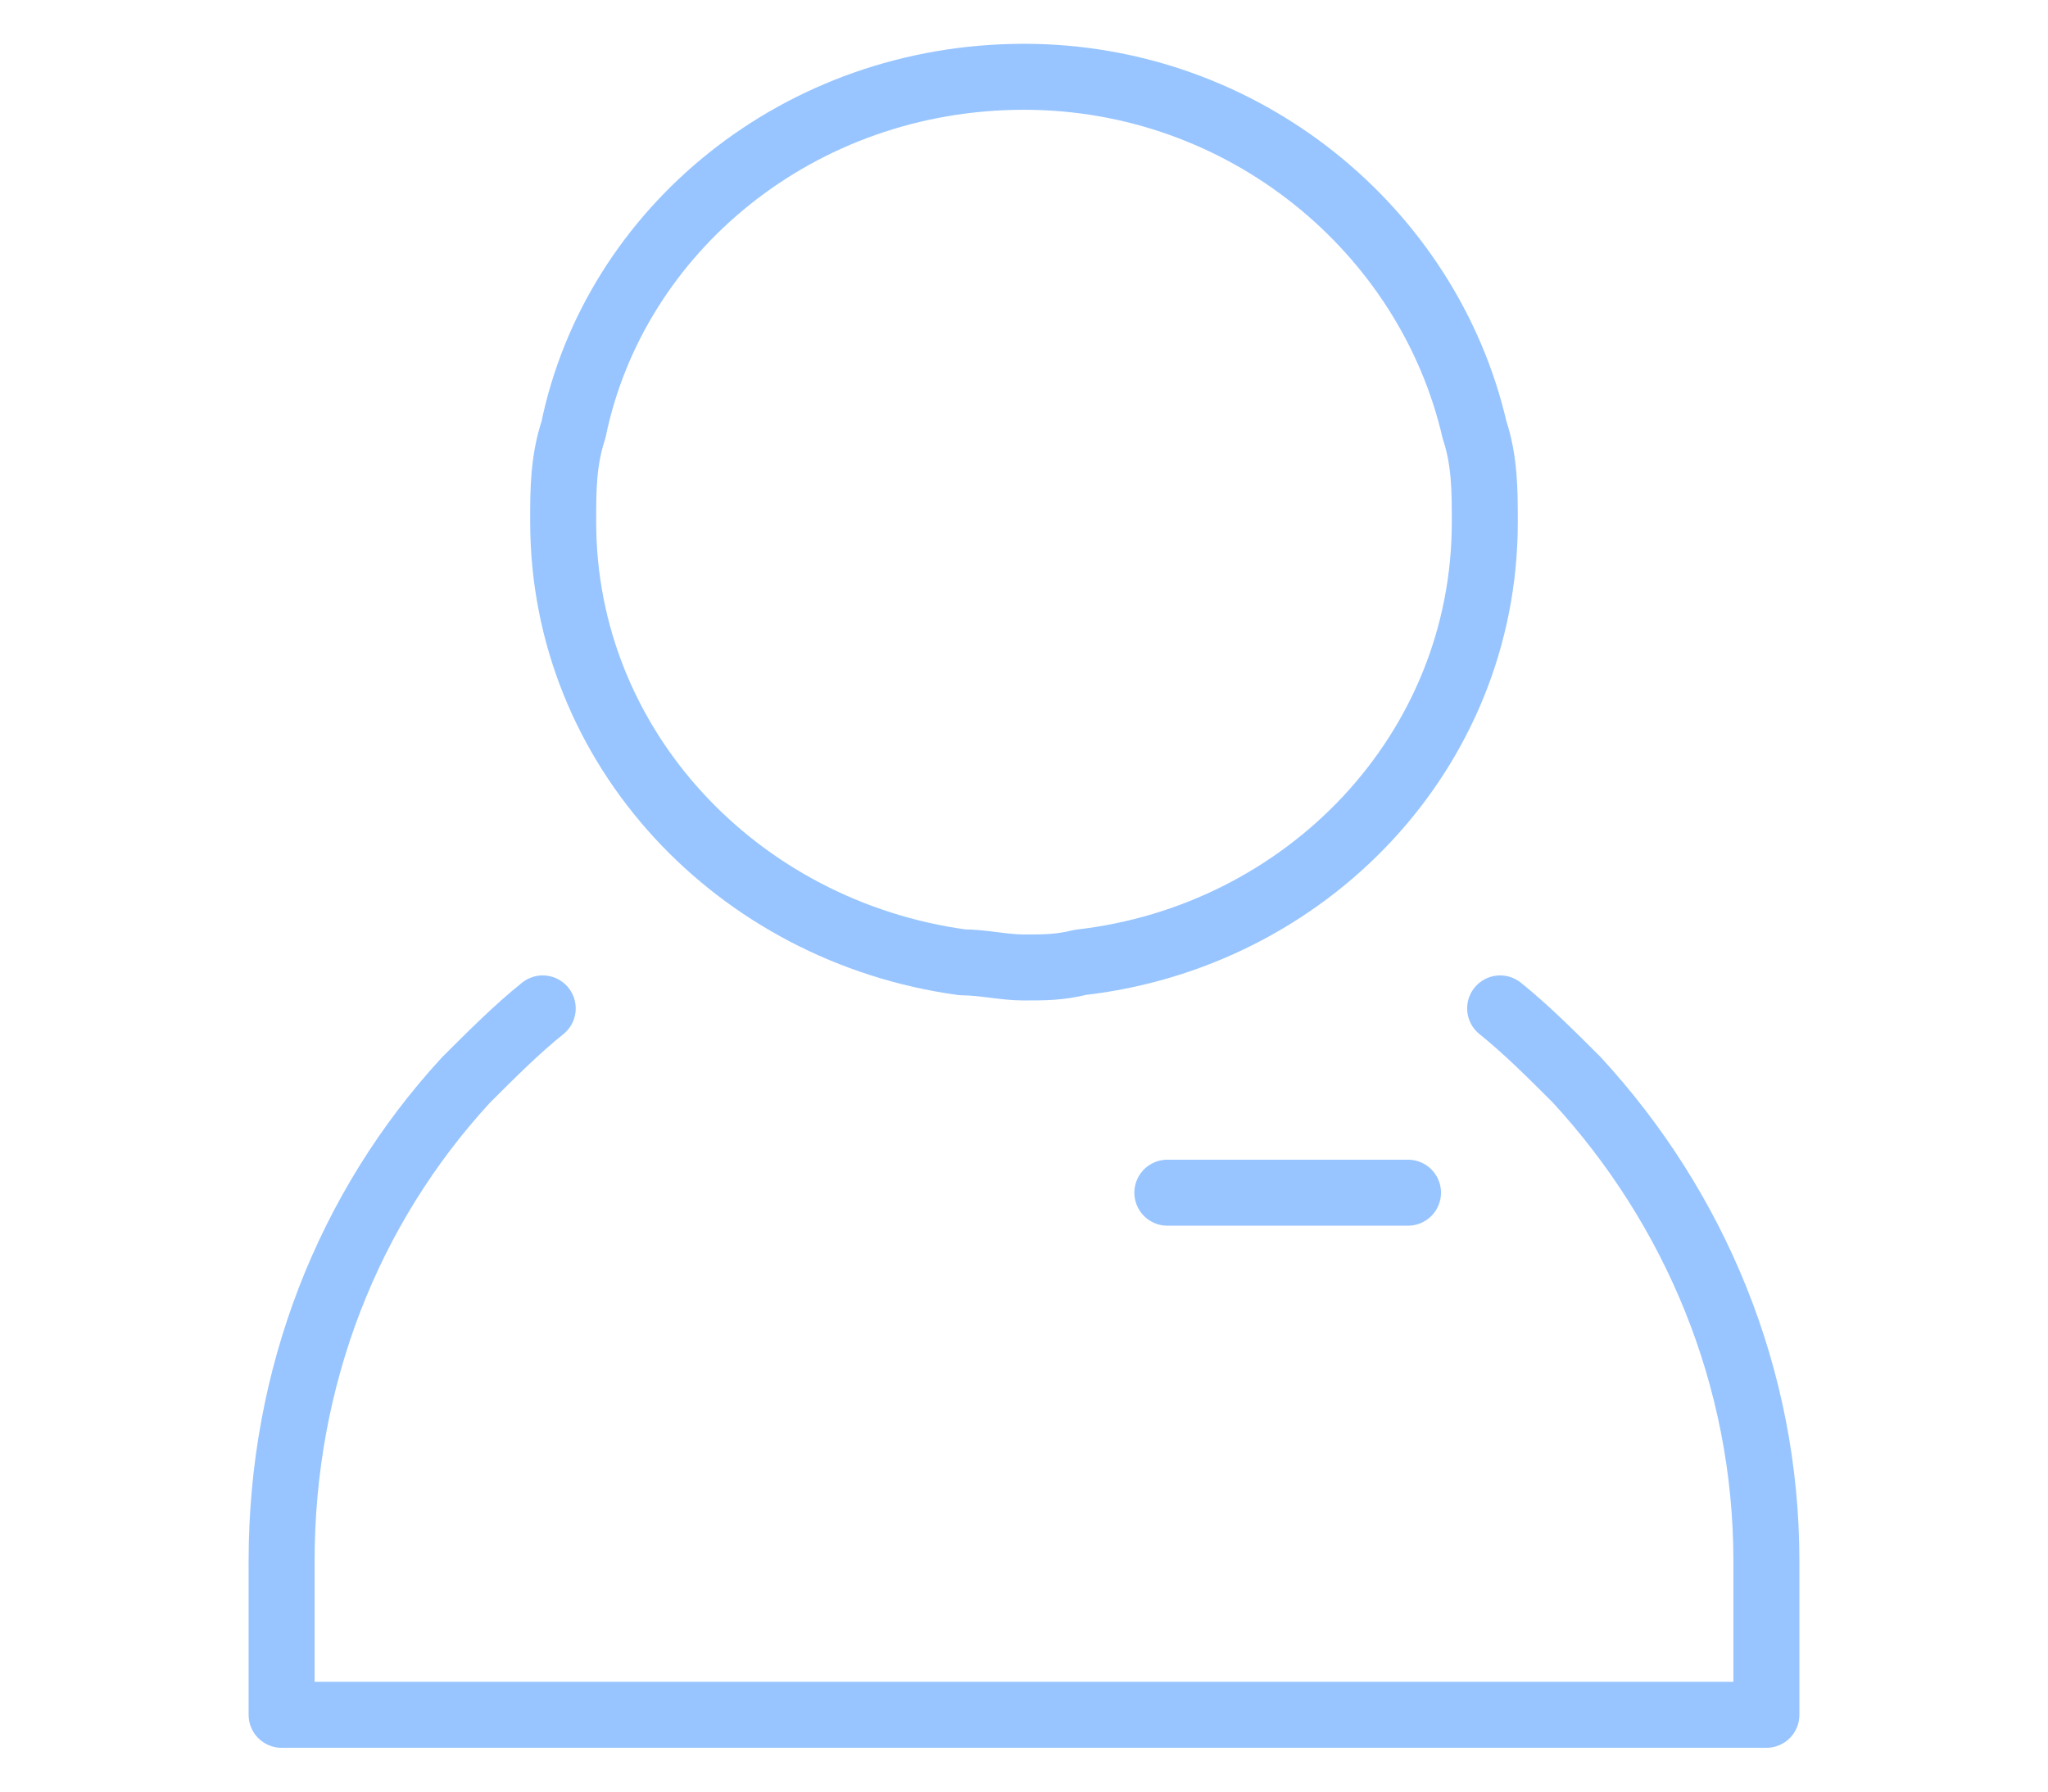
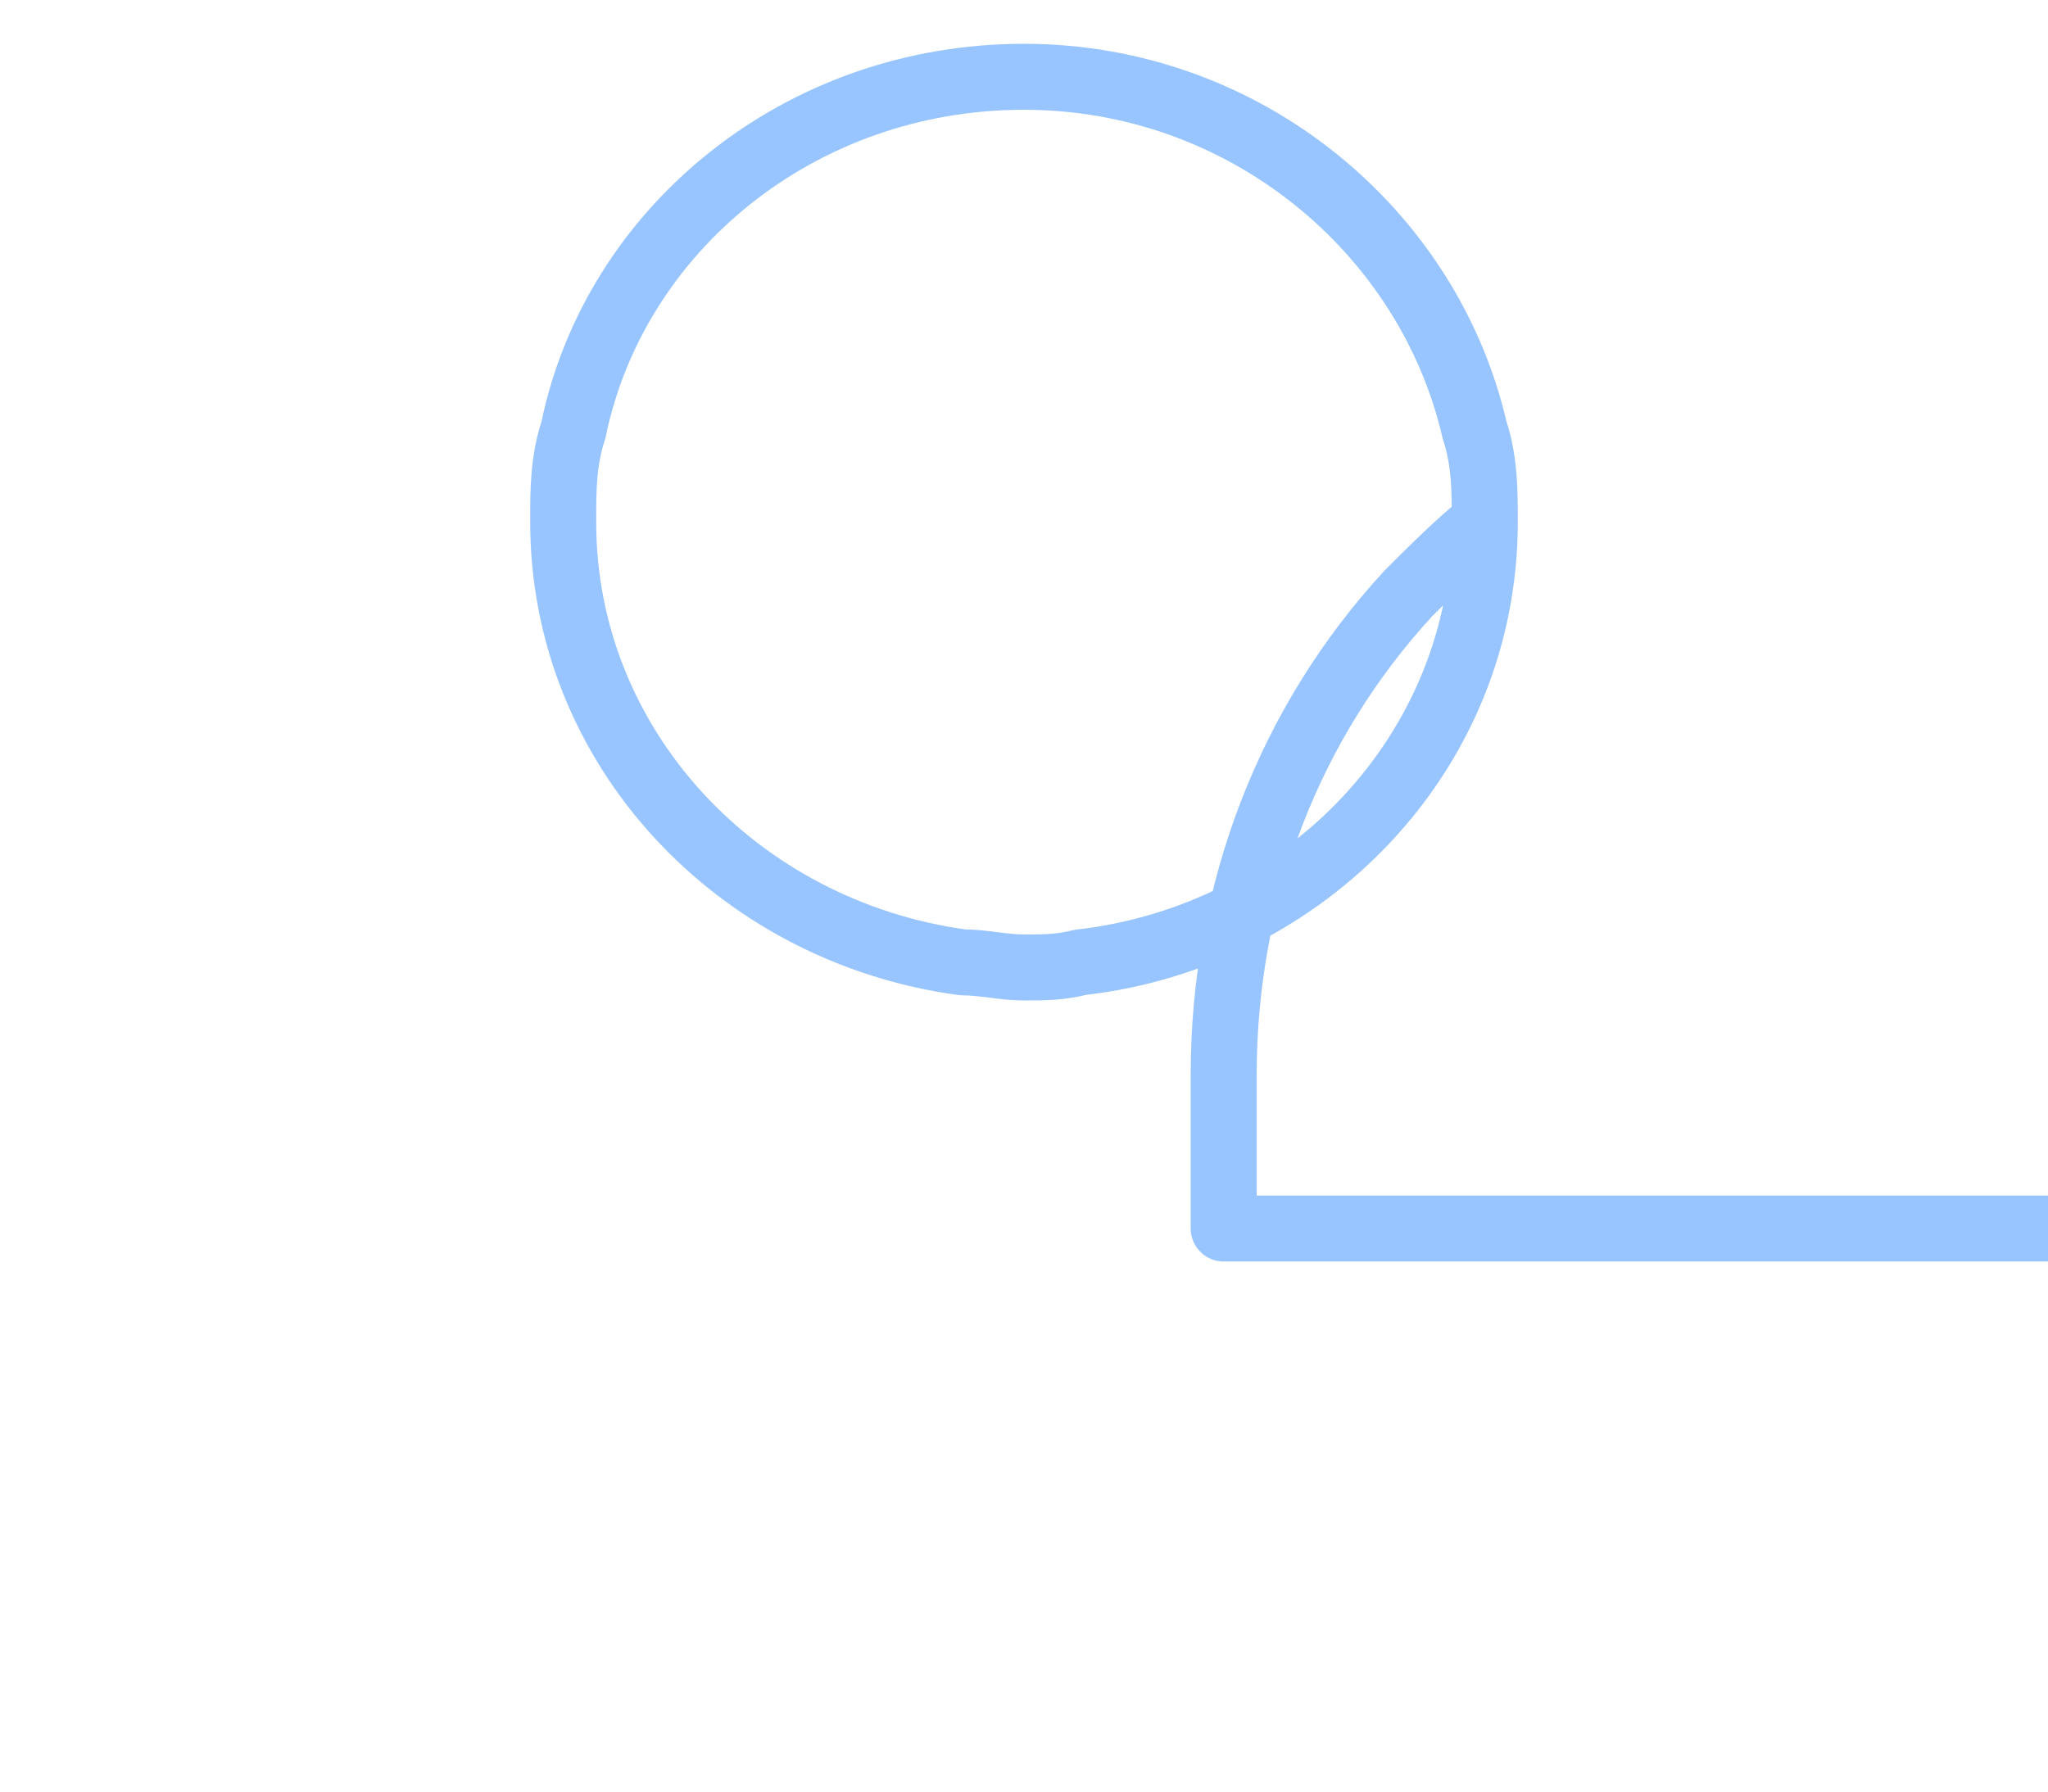
<svg xmlns="http://www.w3.org/2000/svg" version="1.1" id="圖層_1" x="0px" y="0px" viewBox="0 0 40 35" width="40px" height="35px" style="enable-background:new 0 0 40 35;" xml:space="preserve">
  <style type="text/css">
	.st0{fill:none;stroke:#98C5FF;stroke-width:1.289;stroke-linecap:round;stroke-linejoin:round;stroke-miterlimit:10;}
</style>
  <g>
-     <path id="icon_33_" class="st0" d="M29,10.2C29,10.2,29,10.2,29,10.2C29,9.6,29,9,28.8,8.4c-0.9-3.9-4.5-6.9-8.8-6.9   c-4.4,0-8,3-8.8,6.9C11,9,11,9.6,11,10.1c0,0,0,0,0,0.1c0,4.4,3.4,8,7.8,8.6c0.4,0,0.8,0.1,1.2,0.1c0.4,0,0.7,0,1.1-0.1   C25.5,18.3,29,14.7,29,10.2z M10.6,19.7c-0.5,0.4-1,0.9-1.5,1.4c-2.3,2.5-3.6,5.8-3.6,9.4v3h29v-3c0-3.6-1.4-6.9-3.7-9.4   c-0.5-0.5-1-1-1.5-1.4" />
-     <line class="st0" x1="22.8" y1="23.3" x2="27.5" y2="23.3" />
+     <path id="icon_33_" class="st0" d="M29,10.2C29,10.2,29,10.2,29,10.2C29,9.6,29,9,28.8,8.4c-0.9-3.9-4.5-6.9-8.8-6.9   c-4.4,0-8,3-8.8,6.9C11,9,11,9.6,11,10.1c0,0,0,0,0,0.1c0,4.4,3.4,8,7.8,8.6c0.4,0,0.8,0.1,1.2,0.1c0.4,0,0.7,0,1.1-0.1   C25.5,18.3,29,14.7,29,10.2z c-0.5,0.4-1,0.9-1.5,1.4c-2.3,2.5-3.6,5.8-3.6,9.4v3h29v-3c0-3.6-1.4-6.9-3.7-9.4   c-0.5-0.5-1-1-1.5-1.4" />
  </g>
  <g>
</g>
  <g>
</g>
  <g>
</g>
  <g>
</g>
  <g>
</g>
</svg>